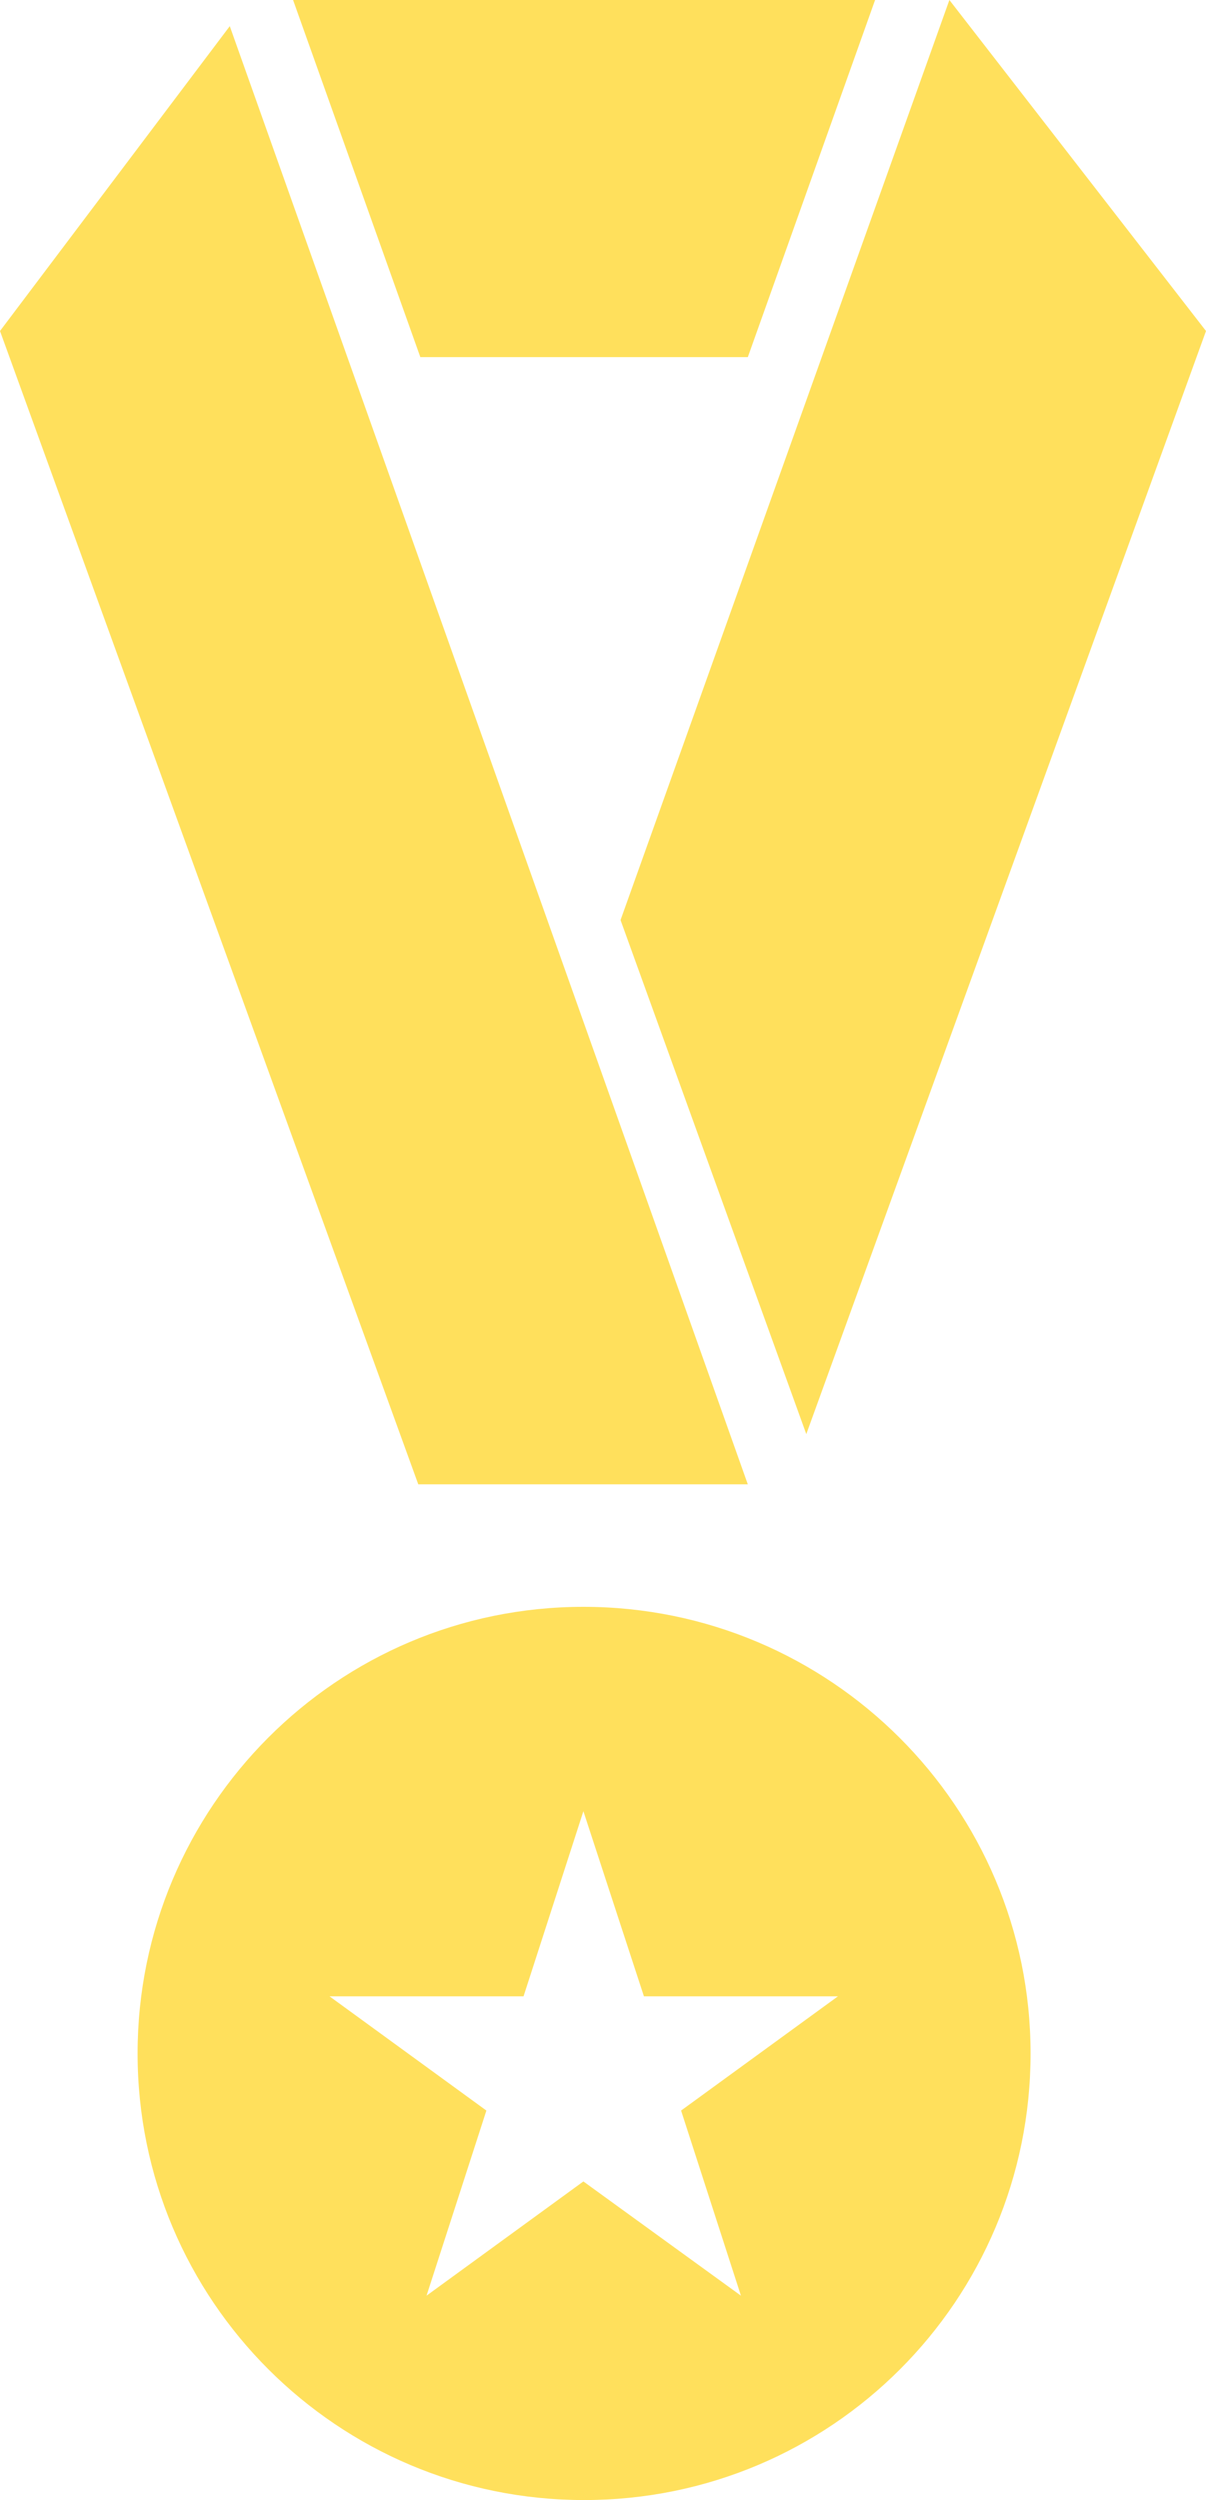
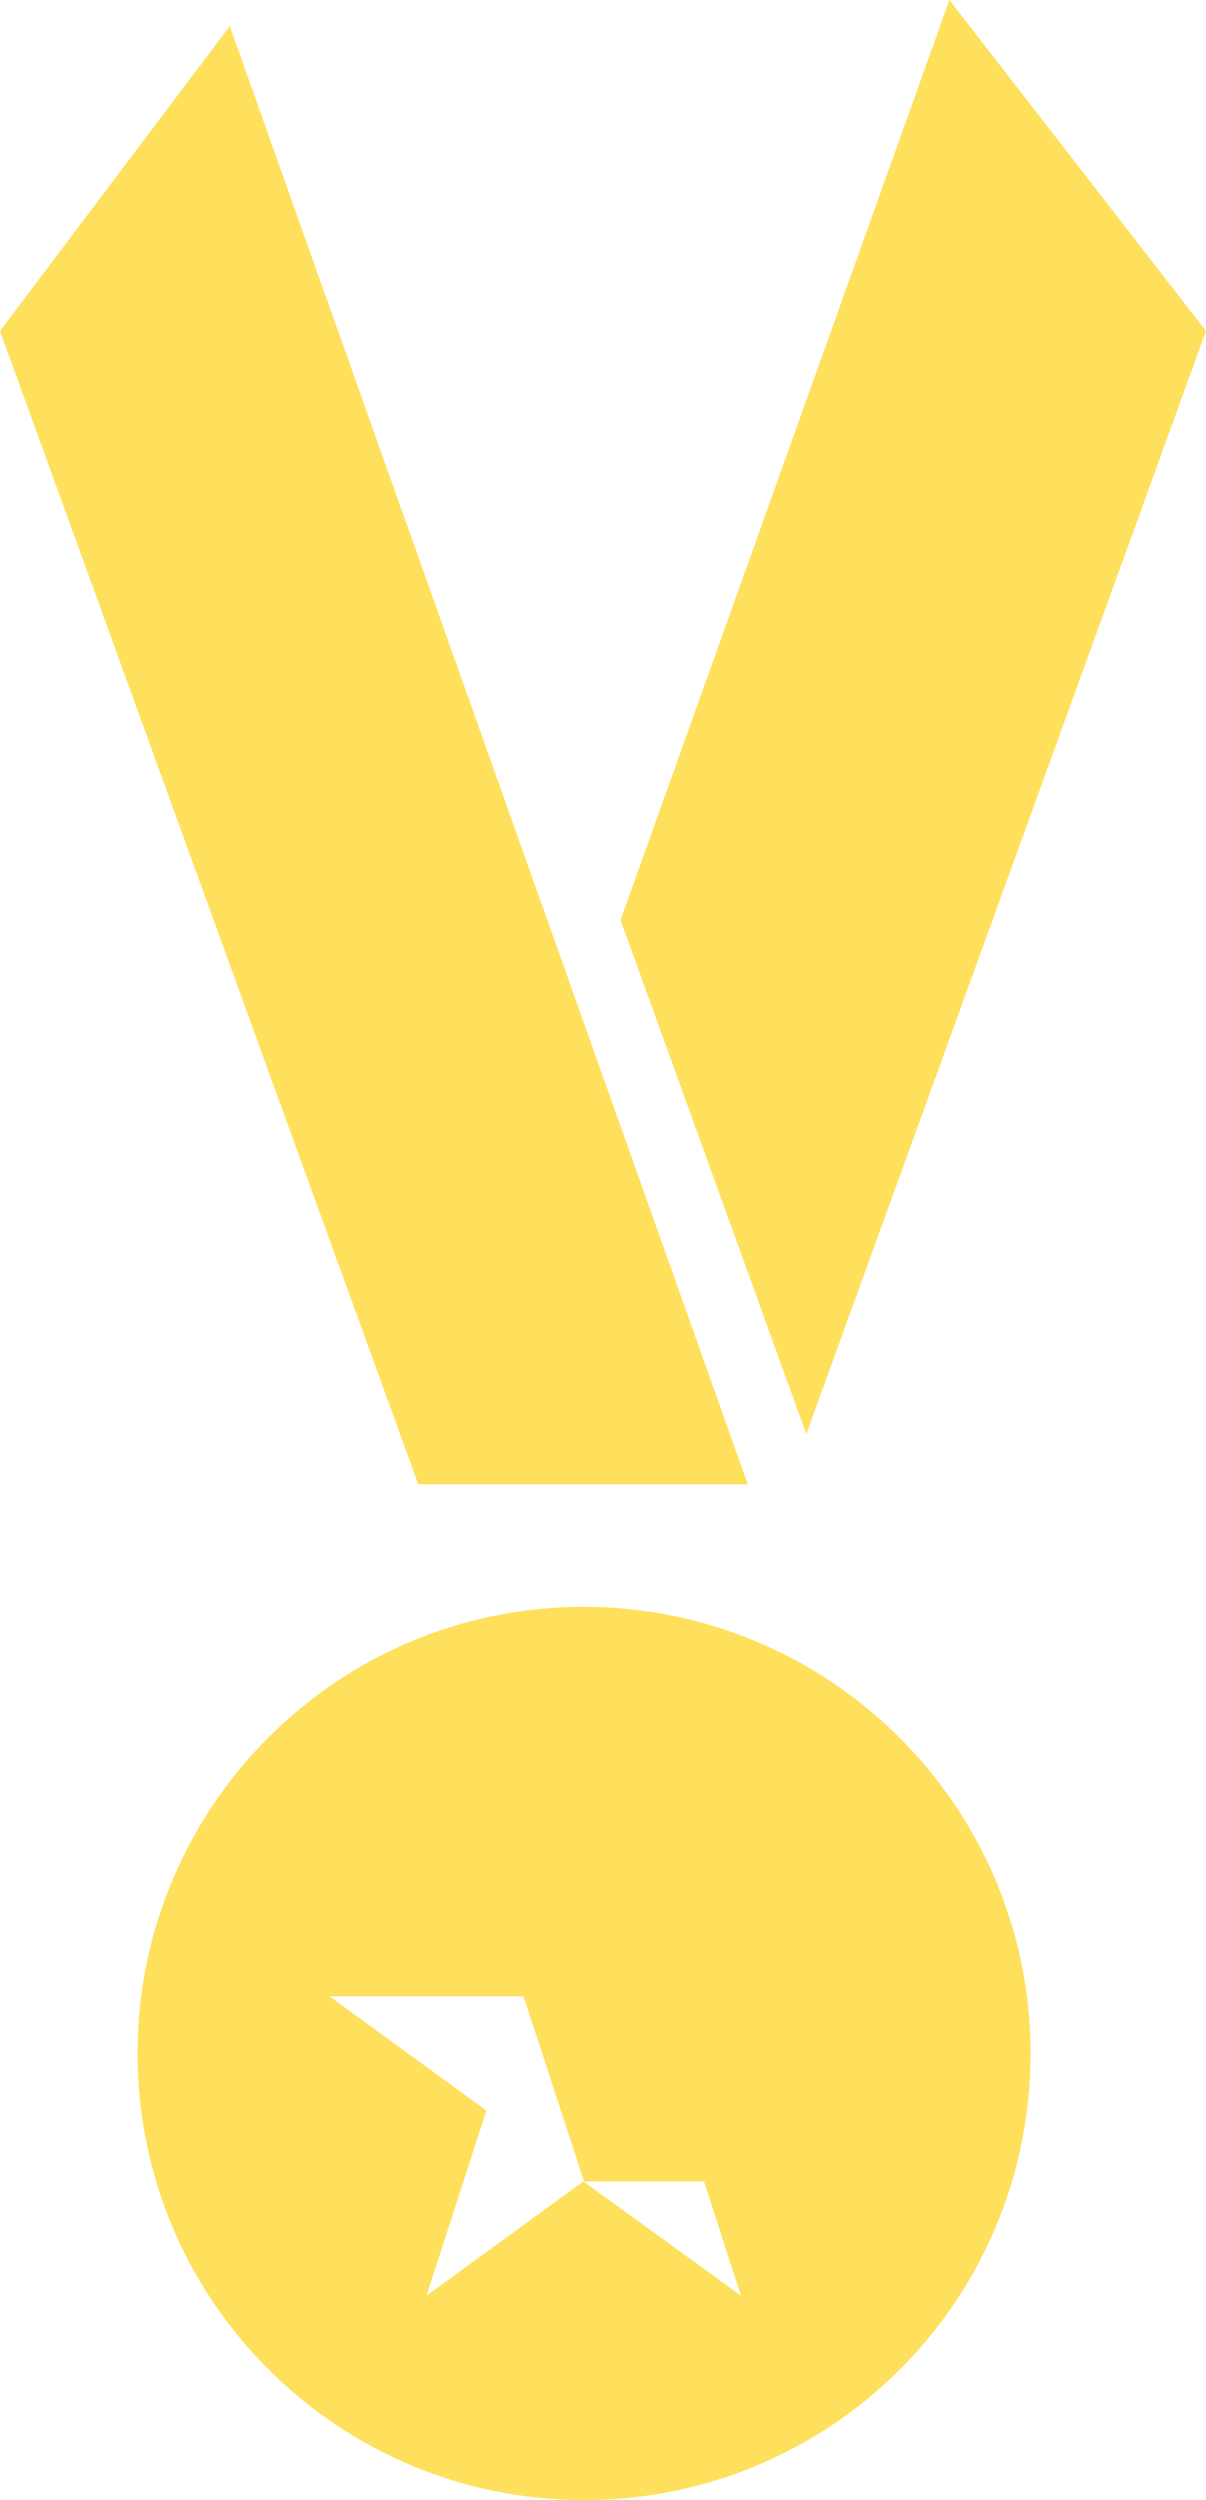
<svg xmlns="http://www.w3.org/2000/svg" version="1.1" x="0px" y="0px" width="17.53px" height="36.33px" viewBox="0 0 17.53 36.33" style="enable-background:new 0 0 17.53 36.33;" xml:space="preserve">
  <style type="text/css">
	.st0{fill:#FFE05C;}
</style>
  <defs>
</defs>
  <g>
    <g>
      <g>
        <polygon class="st0" points="10.87,21.57 6.08,21.57 0,4.81 3.34,0.38    " />
      </g>
      <g>
        <polygon class="st0" points="17.53,4.81 11.72,20.84 9.02,13.37 13.8,0    " />
      </g>
      <g>
-         <polygon class="st0" points="12.72,0 10.87,5.19 6.11,5.19 4.26,0    " />
-       </g>
-       <path class="st0" d="M8.48,23.35C4.9,23.35,2,26.26,2,29.84c0,3.59,2.91,6.49,6.49,6.49c3.59,0,6.49-2.9,6.49-6.49    C14.98,26.26,12.07,23.35,8.48,23.35z M10.77,33.36L8.48,31.7L6.2,33.36l0.87-2.69l-2.28-1.66h2.82l0.87-2.69l0.88,2.69h2.82    L9.9,30.67L10.77,33.36z" />
+         </g>
+       <path class="st0" d="M8.48,23.35C4.9,23.35,2,26.26,2,29.84c0,3.59,2.91,6.49,6.49,6.49c3.59,0,6.49-2.9,6.49-6.49    C14.98,26.26,12.07,23.35,8.48,23.35z M10.77,33.36L8.48,31.7L6.2,33.36l0.87-2.69l-2.28-1.66h2.82l0.88,2.69h2.82    L9.9,30.67L10.77,33.36z" />
    </g>
  </g>
</svg>